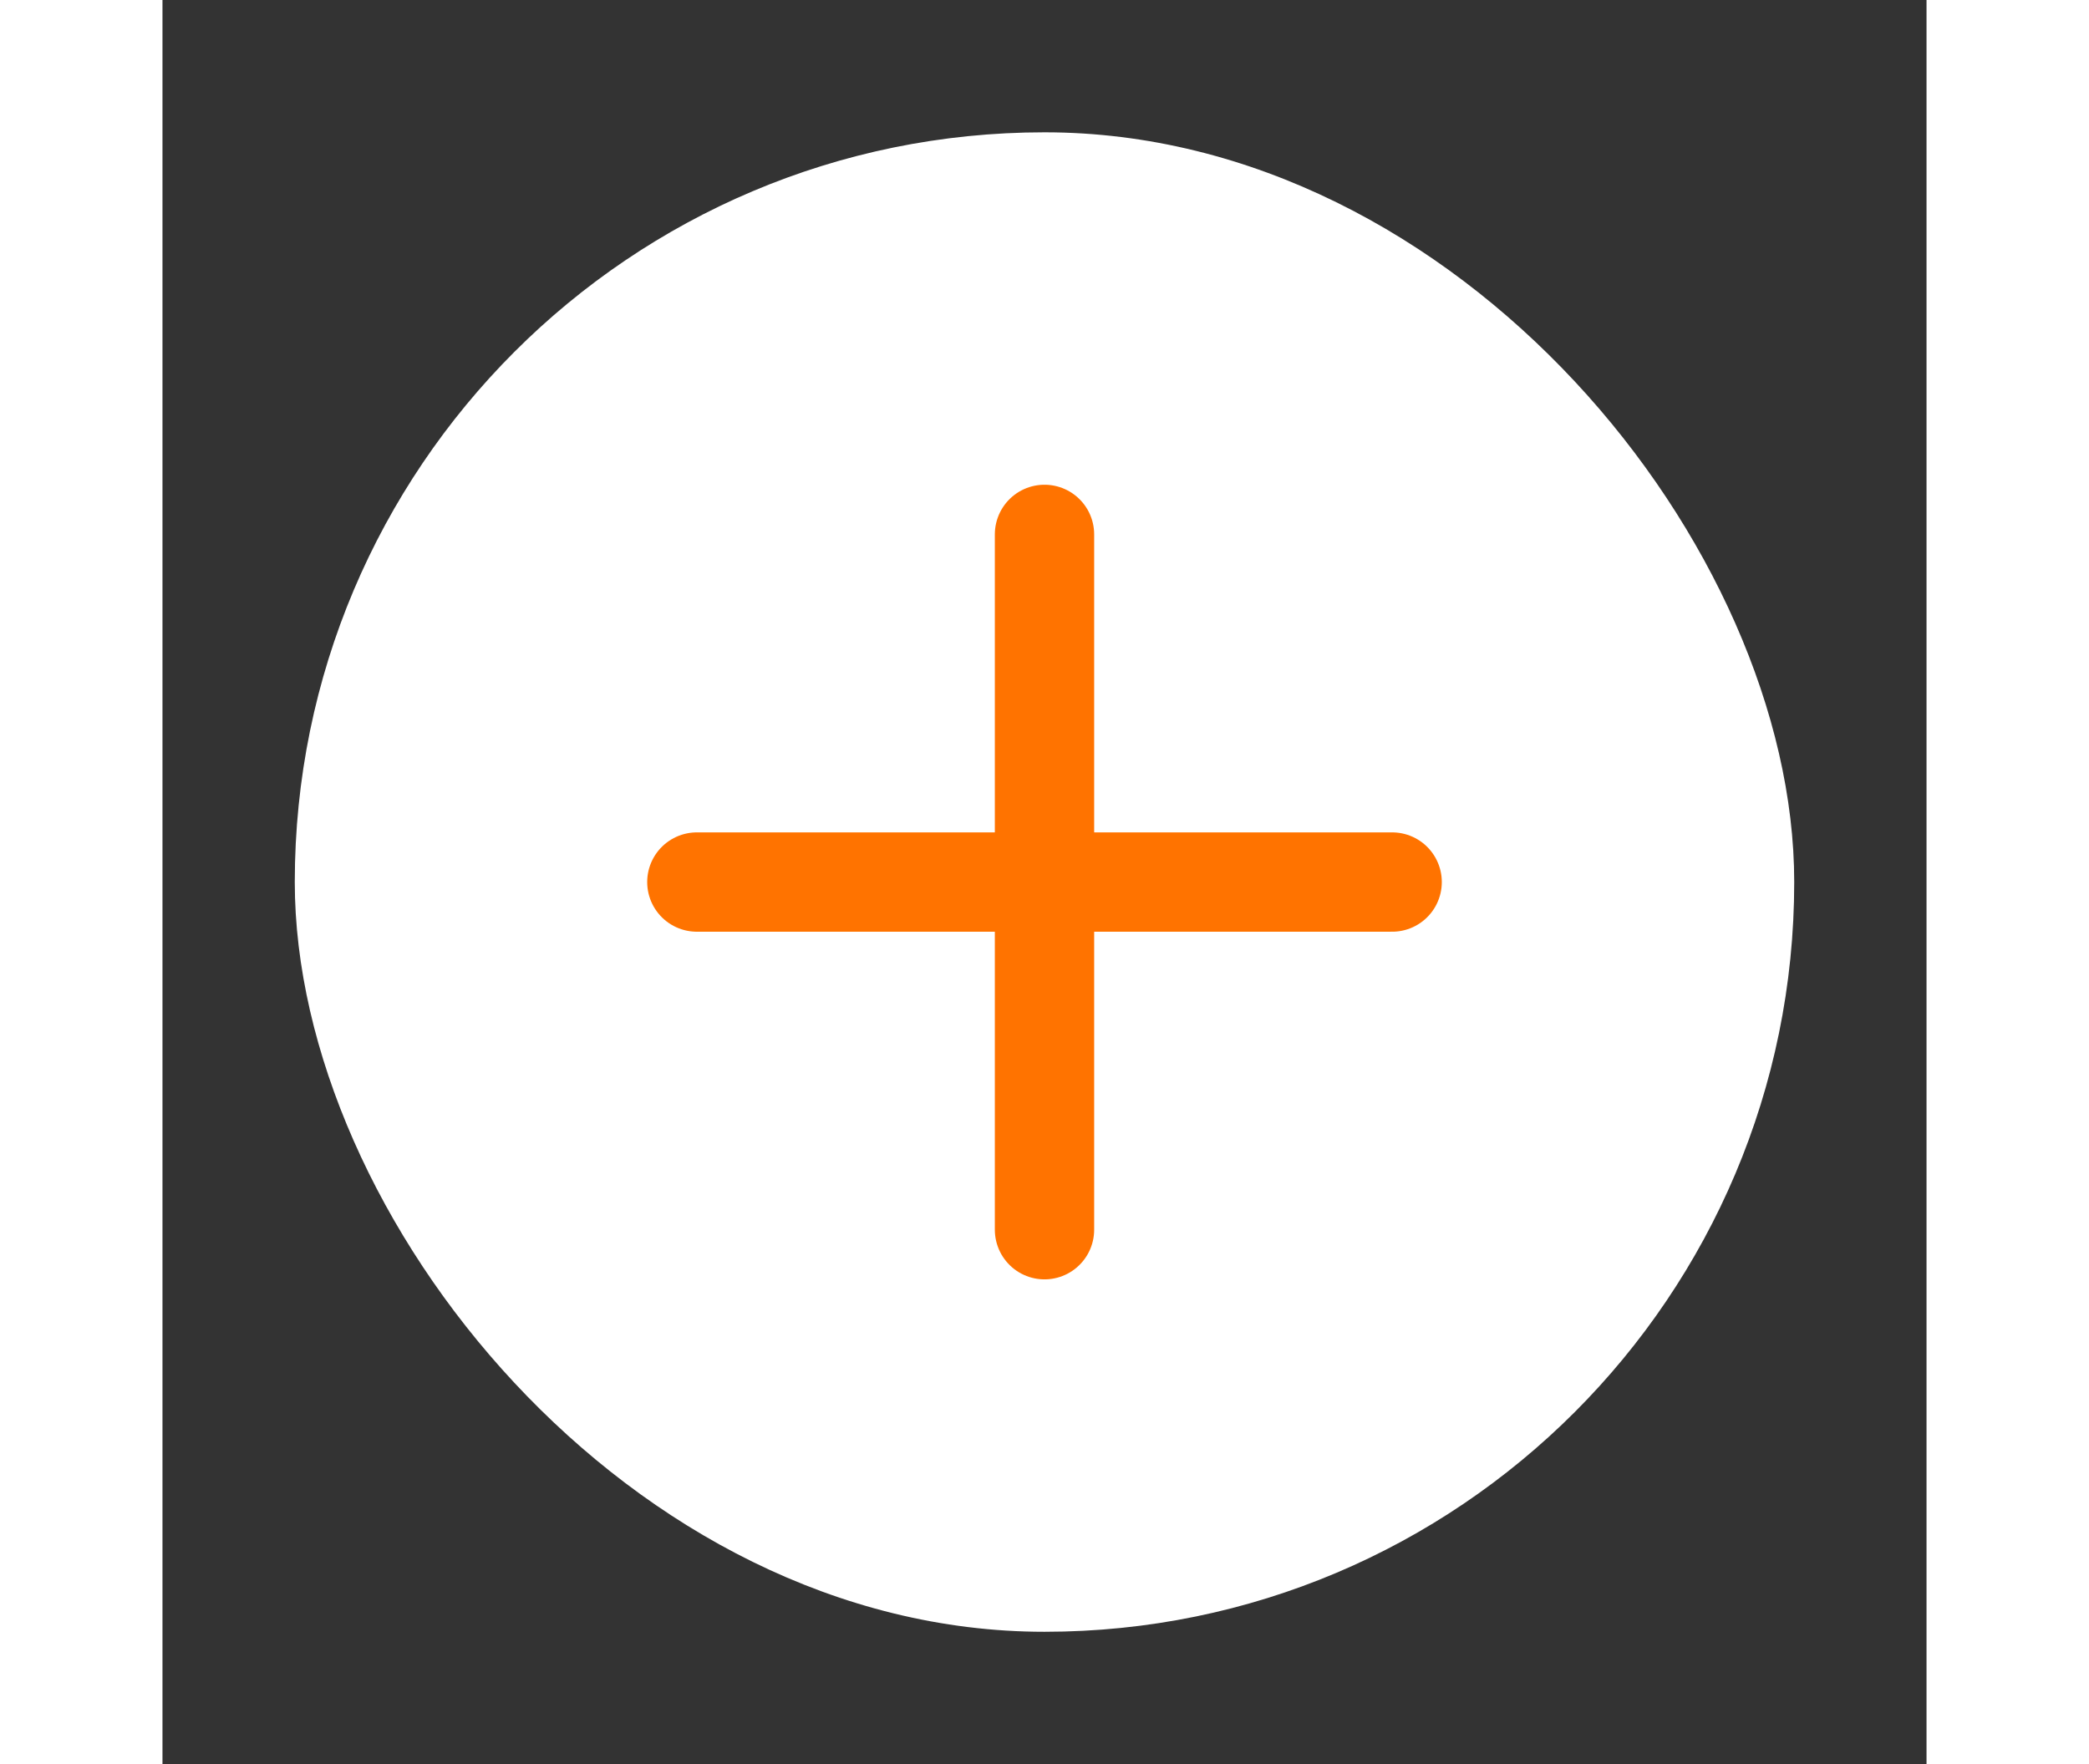
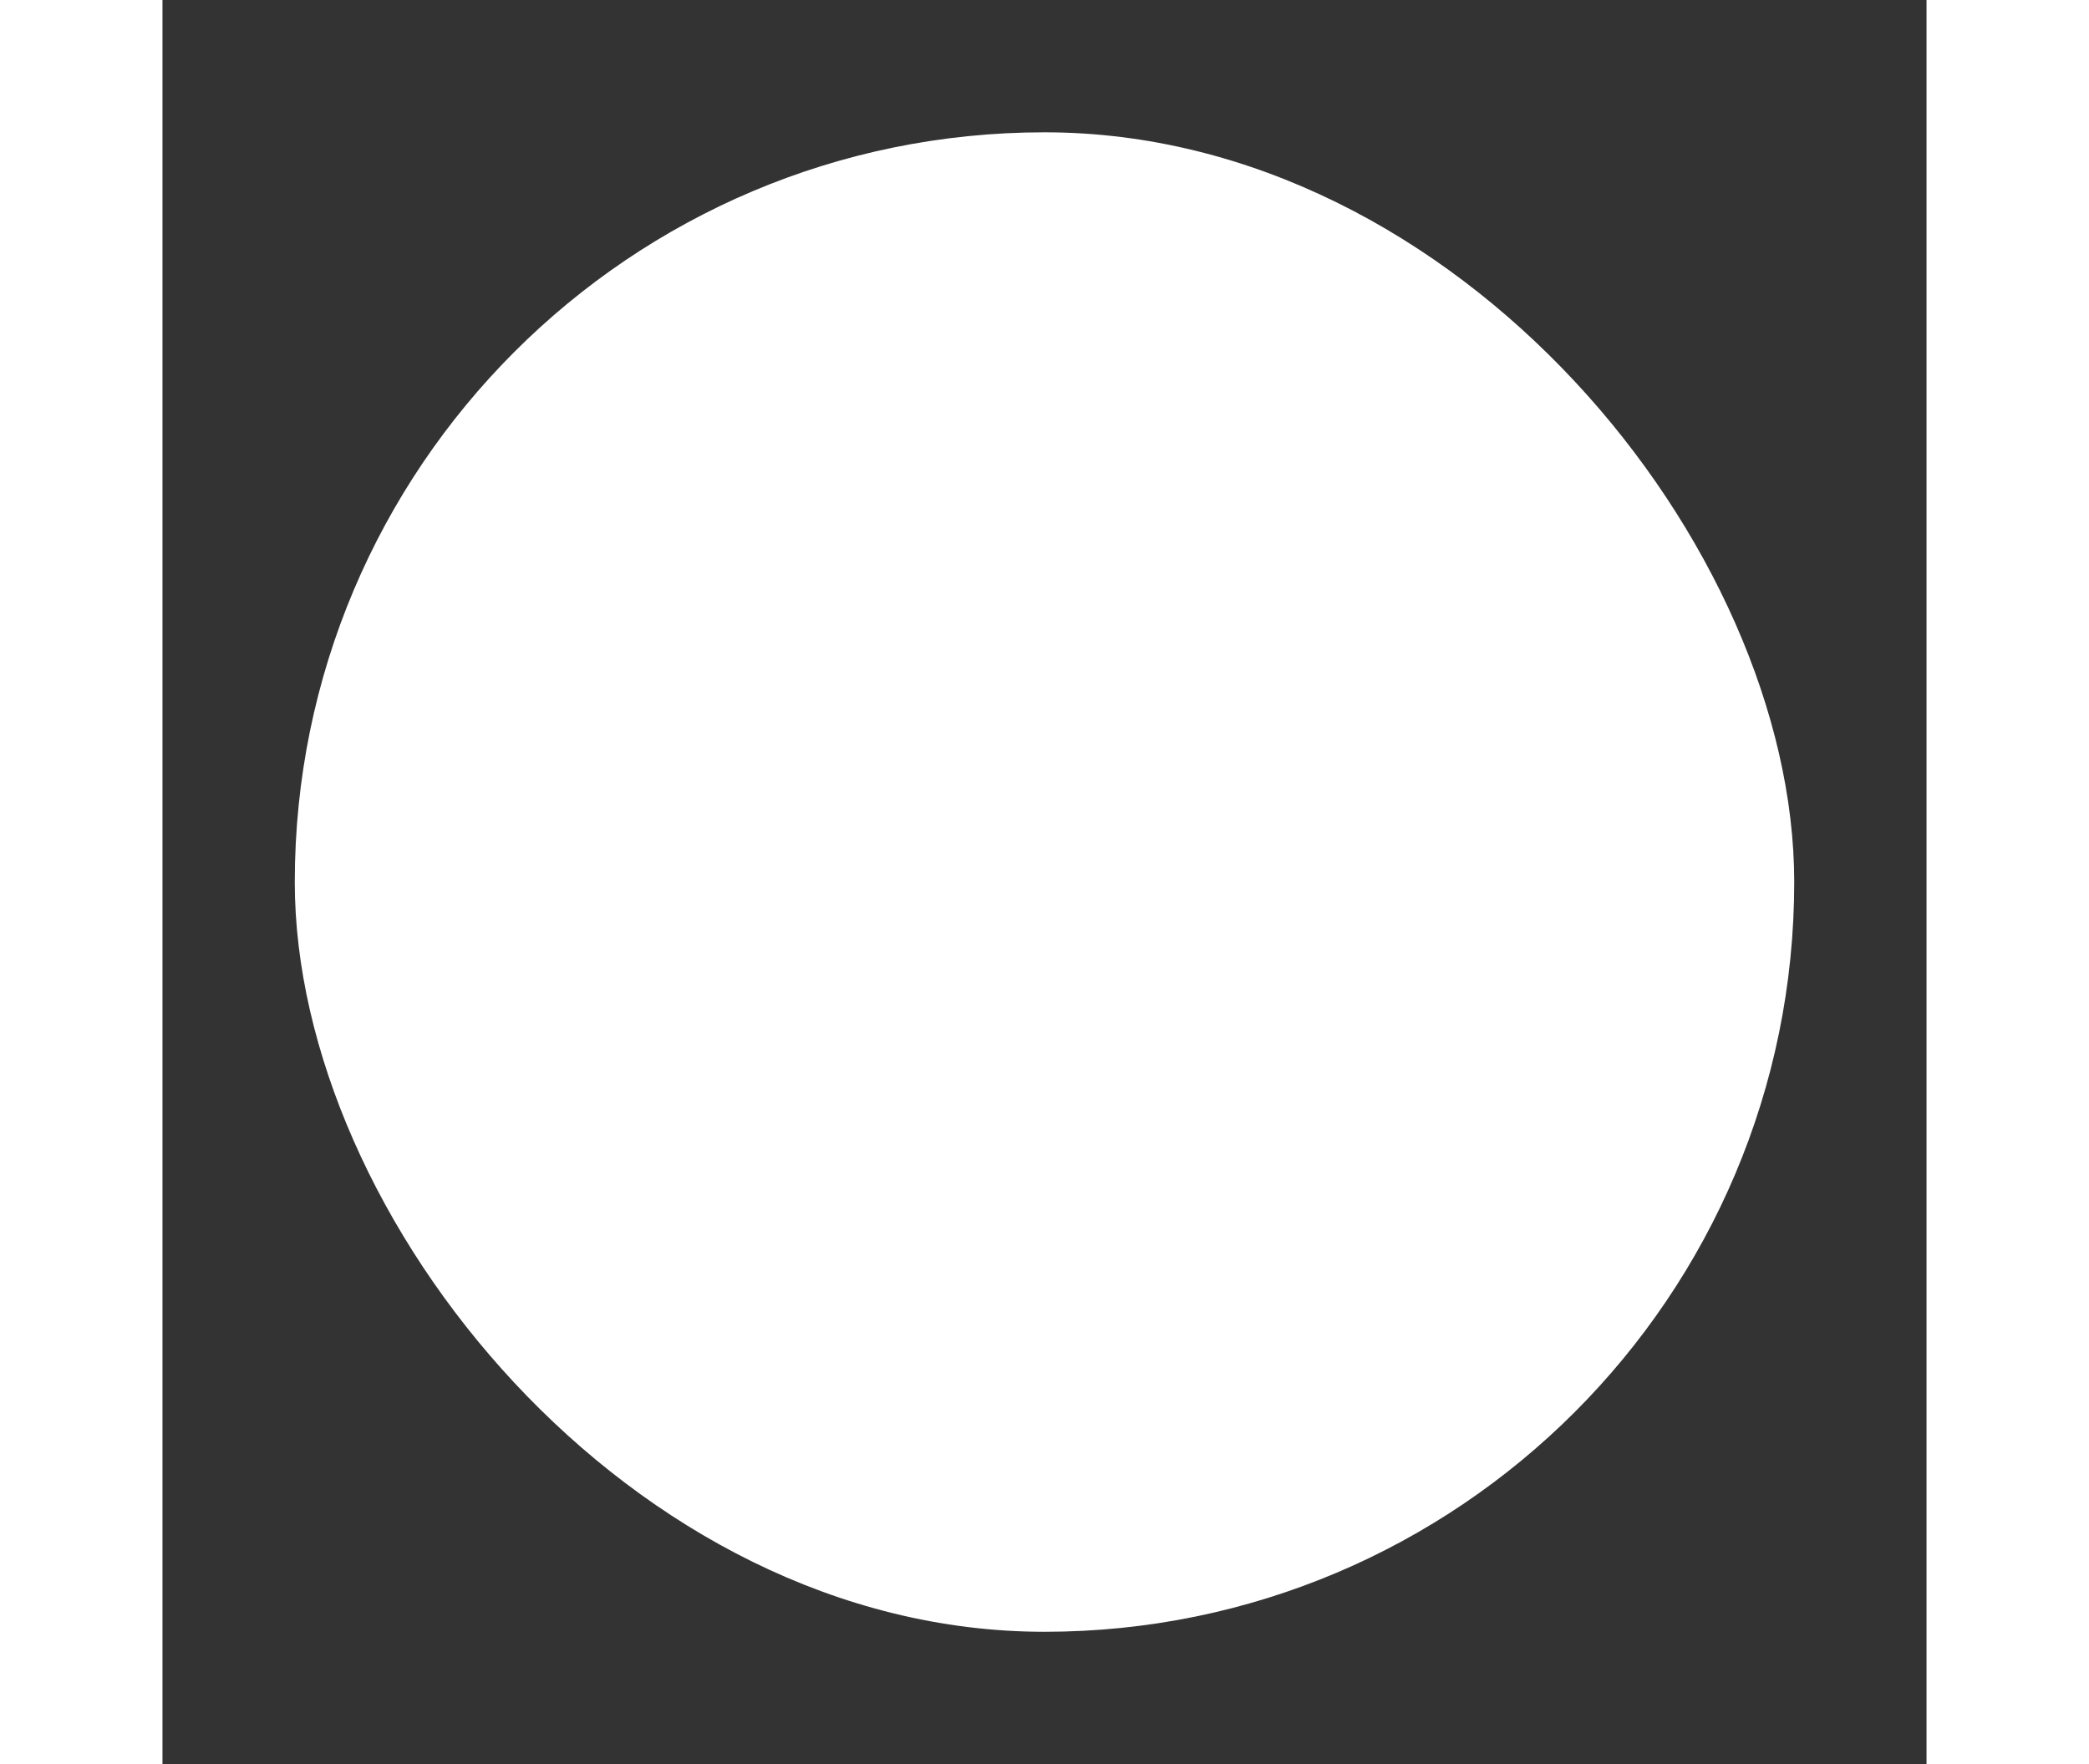
<svg xmlns="http://www.w3.org/2000/svg" fill="#000000" width="45" height="38" viewBox="-5.76 -5.76 35.52 35.52" id="plus" class="icon multi-color">
  <rect x="-5.76" y="-5.76" width="35.52" height="35.52" fill="#333333" stroke="none" />
  <g id="SVGRepo_bgCarrier" stroke-width="0" transform="translate(1.8,1.8), scale(0.85)">
    <rect x="-5.76" y="-5.76" width="35.52" height="35.52" rx="17.76" fill="#ffffff" strokewidth="0" />
  </g>
  <g id="SVGRepo_tracerCarrier" stroke-linecap="round" stroke-linejoin="round" />
  <g id="SVGRepo_iconCarrier">
-     <path id="primary-stroke" d="M5,12H19M12,5V19" style="fill: none; stroke: #ff7300; stroke-linecap: round; stroke-linejoin: round; stroke-width: 2;" />
-   </g>
+     </g>
</svg>